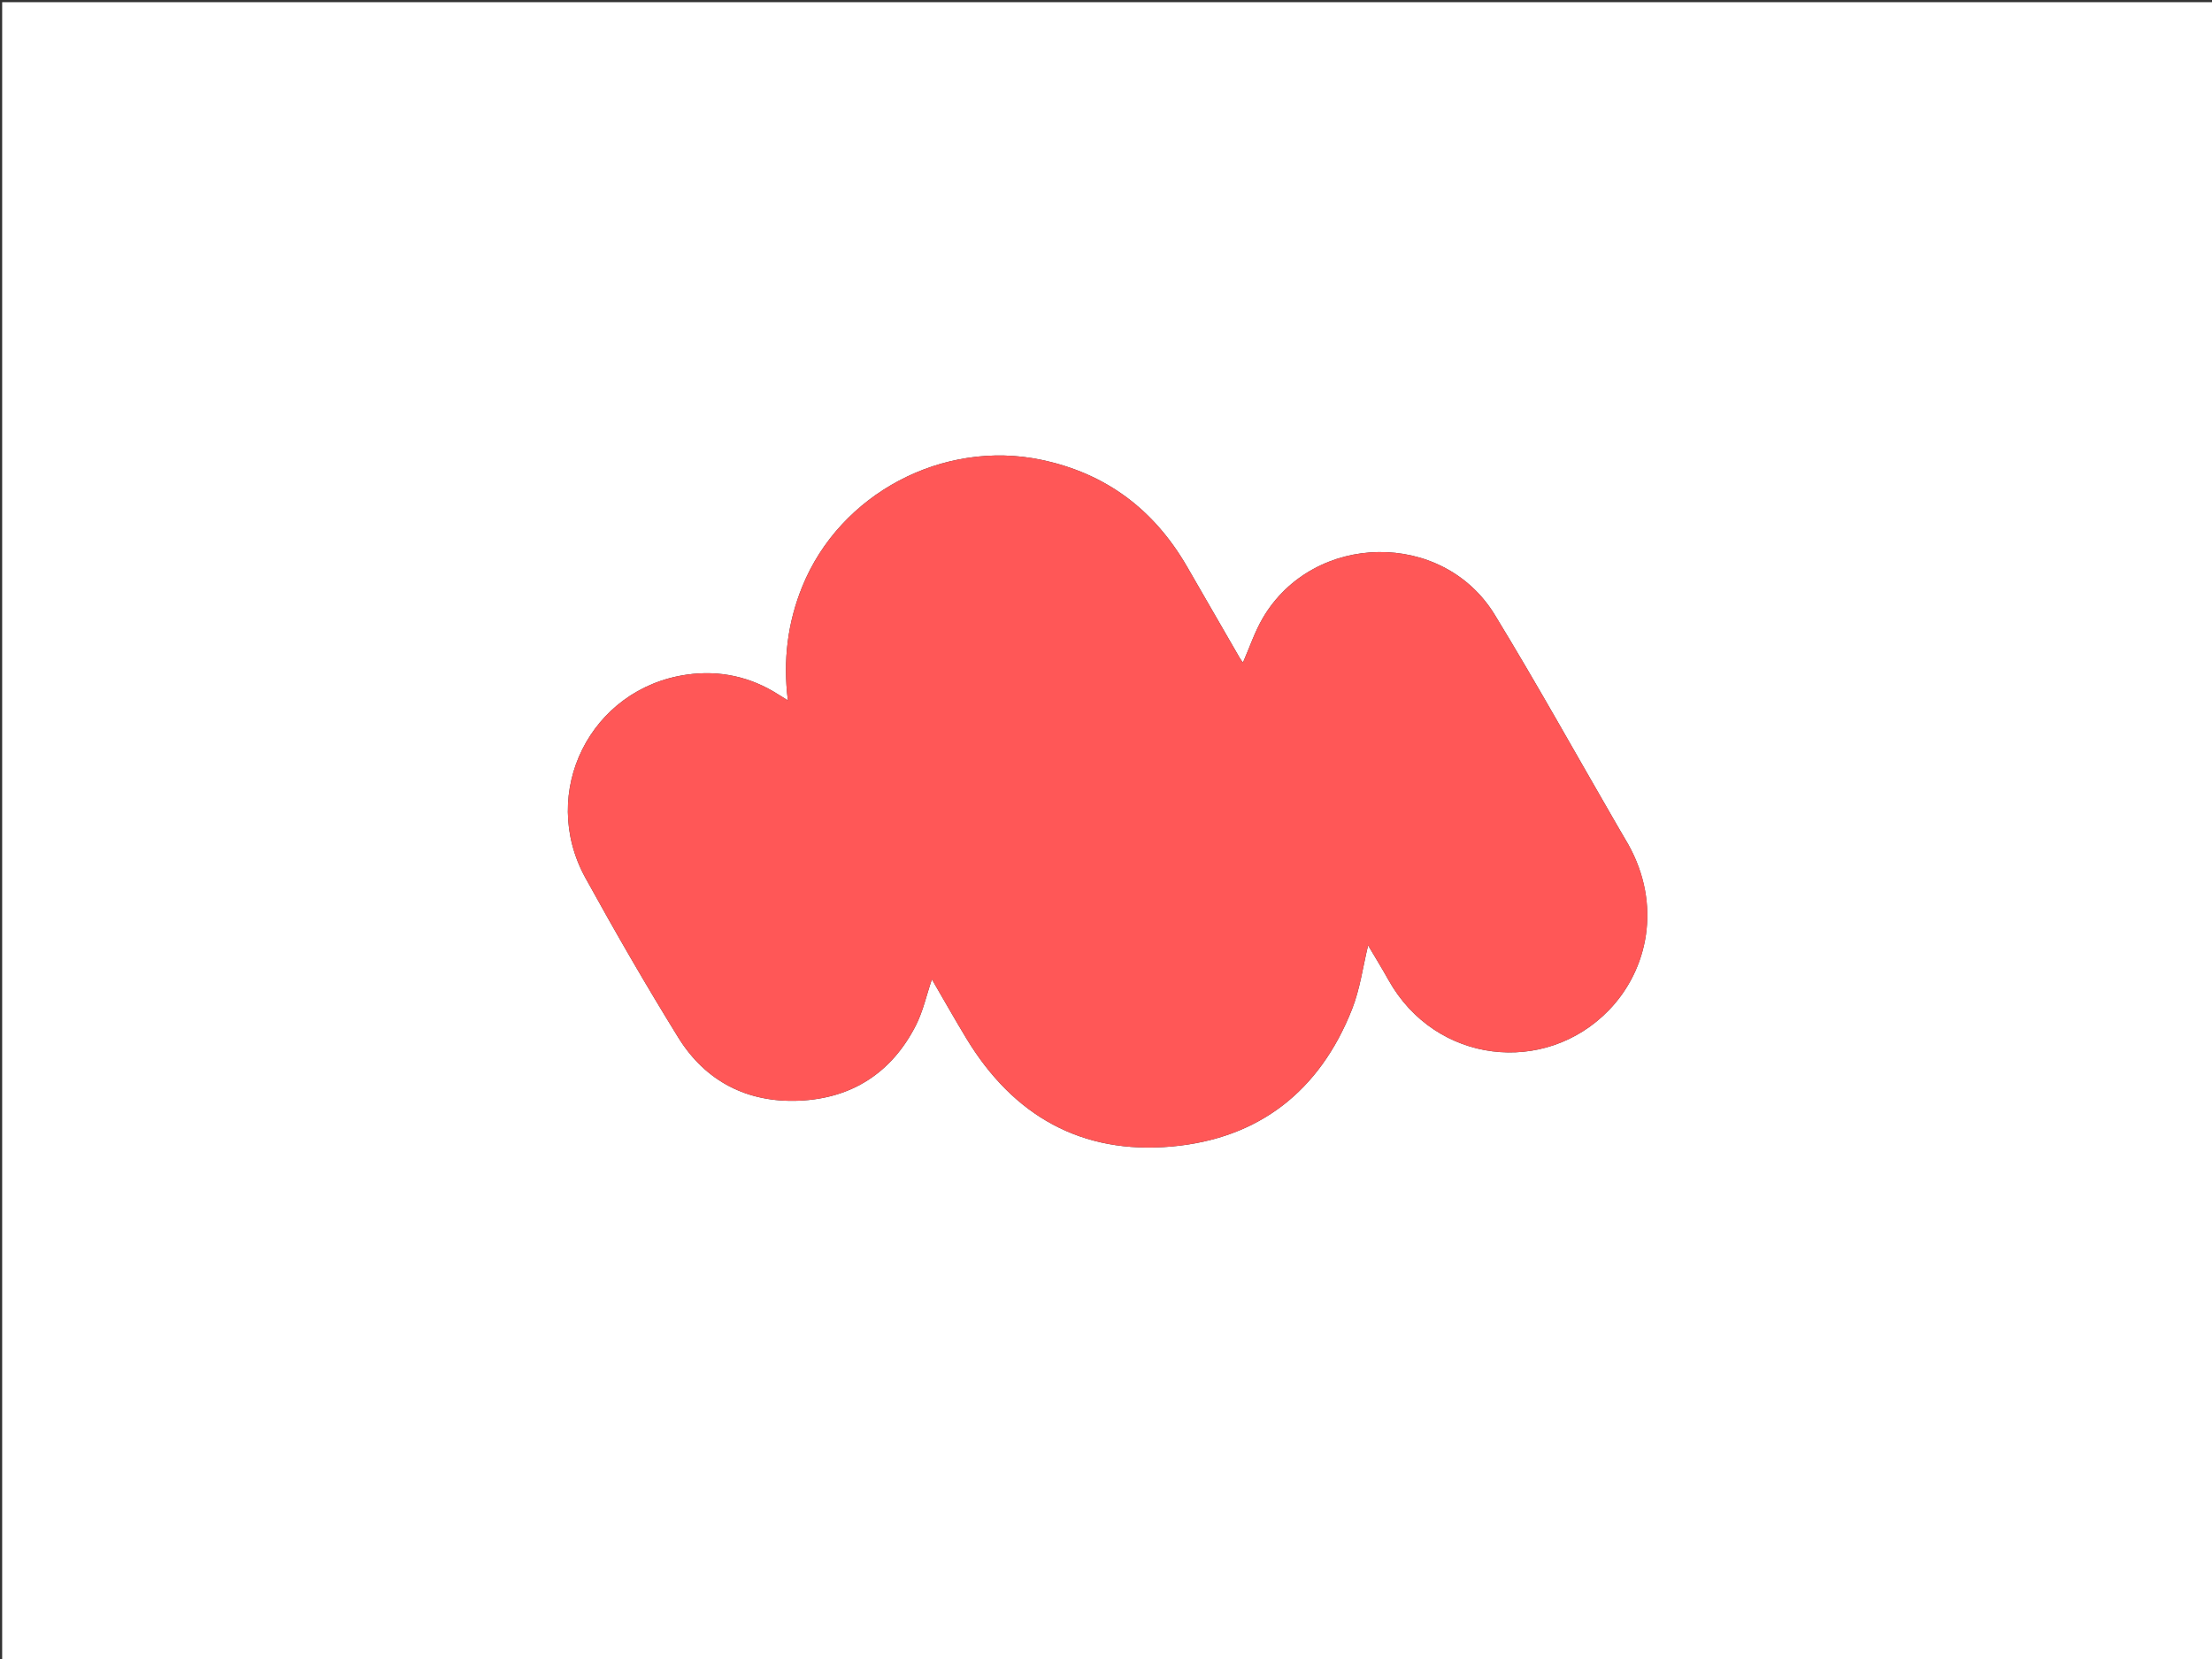
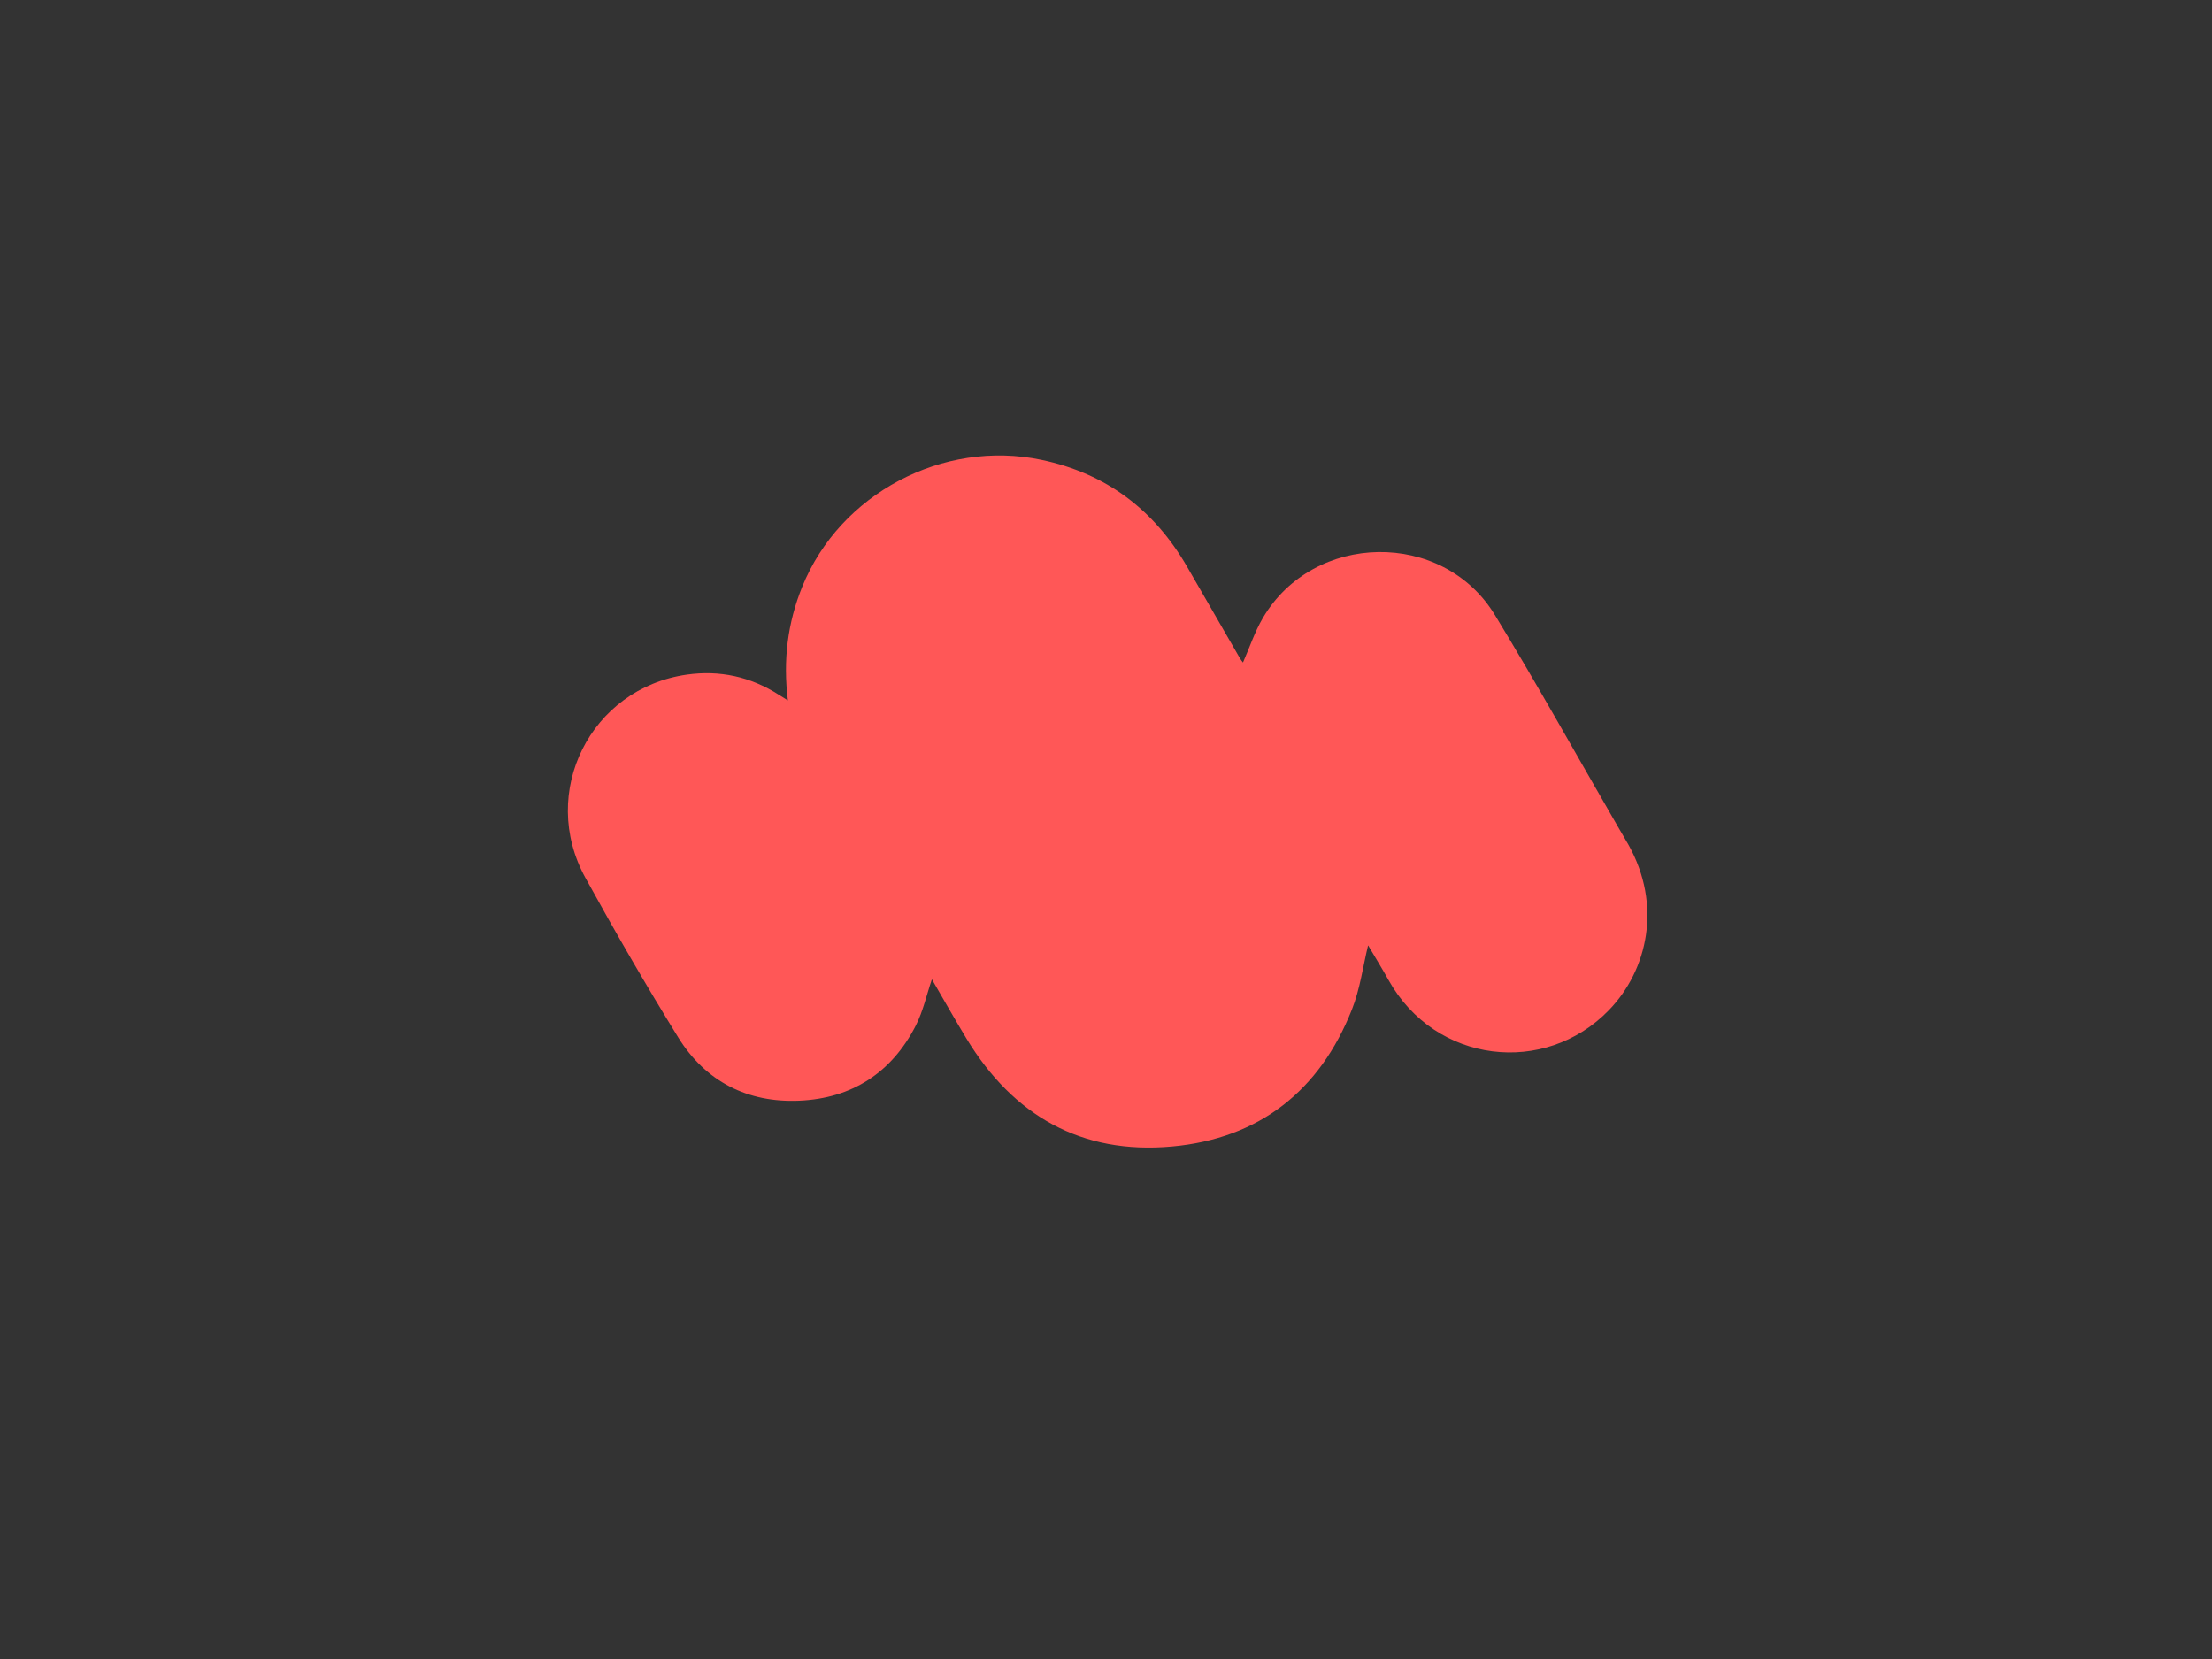
<svg xmlns="http://www.w3.org/2000/svg" version="1.1" id="Layer_1" x="0px" y="0px" width="100%" viewBox="0 0 1024 768" xml:space="preserve">
  <rect x="0" y="0" width="1024" height="768" fill="#333333" stroke="none" />
-   <path fill="#FFFFFF" opacity="1" stroke="none" d=" M550,769 C366.667,769 183.833,769 1,769 C1,513 1,257 1,1 C342.333,1 683.667,1 1025,1 C1025,257 1025,513 1025,769 C866.833,769 708.667,769 550,769 M753.719,390.803 C752.124,388.073 750.519,385.349 748.935,382.614 C729.998,349.918 711.657,316.858 691.979,284.615 C667.88,245.128 608.119,246.15 584.638,286.021 C580.841,292.467 578.467,299.751 575.414,306.696 C575.112,306.283 574.484,305.57 574.018,304.763 C565.851,290.64 557.709,276.502 549.55,262.374 C534.324,236.007 512.166,219.197 482.131,212.875 C436.55,203.28 388.843,228.531 371.388,271.569 C364.567,288.388 362.428,305.744 364.734,324.24 C362.972,323.147 361.711,322.388 360.473,321.593 C347.446,313.229 333.081,310.148 317.944,312.305 C273.328,318.661 249.214,366.807 271.027,406.427 C284.752,431.357 298.995,456.037 313.958,480.24 C326.608,500.705 346.115,510.584 370.021,509.544 C394.326,508.487 412.771,496.631 423.93,474.789 C427.304,468.184 428.907,460.673 431.399,453.351 C436.689,462.438 441.892,471.693 447.392,480.768 C469.042,516.496 500.663,534.536 542.484,530.749 C582.903,527.089 610.947,505.024 625.869,467.268 C629.623,457.768 630.964,447.315 633.334,437.628 C636.217,442.514 639.613,448.011 642.76,453.647 C664.486,492.566 715.22,498.155 744.768,467.672 C762.955,448.91 769.4,418.864 753.719,390.803 z" />
  <path fill="#FF5757" opacity="1" stroke="none" d=" M753.896,391.126 C769.4,418.864 762.955,448.91 744.768,467.672 C715.22,498.155 664.486,492.566 642.76,453.647 C639.613,448.011 636.217,442.514 633.334,437.628 C630.964,447.315 629.623,457.768 625.869,467.268 C610.947,505.024 582.903,527.089 542.484,530.749 C500.663,534.536 469.042,516.496 447.392,480.768 C441.892,471.693 436.689,462.438 431.399,453.351 C428.907,460.673 427.304,468.184 423.93,474.789 C412.771,496.631 394.326,508.487 370.021,509.544 C346.115,510.584 326.608,500.705 313.958,480.24 C298.995,456.037 284.752,431.357 271.027,406.427 C249.214,366.807 273.328,318.661 317.944,312.305 C333.081,310.148 347.446,313.229 360.473,321.593 C361.711,322.388 362.972,323.147 364.734,324.24 C362.428,305.744 364.567,288.388 371.388,271.569 C388.843,228.531 436.55,203.28 482.131,212.875 C512.166,219.197 534.324,236.007 549.55,262.374 C557.709,276.502 565.851,290.64 574.018,304.763 C574.484,305.57 575.112,306.283 575.414,306.696 C578.467,299.751 580.841,292.467 584.638,286.021 C608.119,246.15 667.88,245.128 691.979,284.615 C711.657,316.858 729.998,349.918 748.935,382.614 C750.519,385.349 752.124,388.073 753.896,391.126 z" />
</svg>